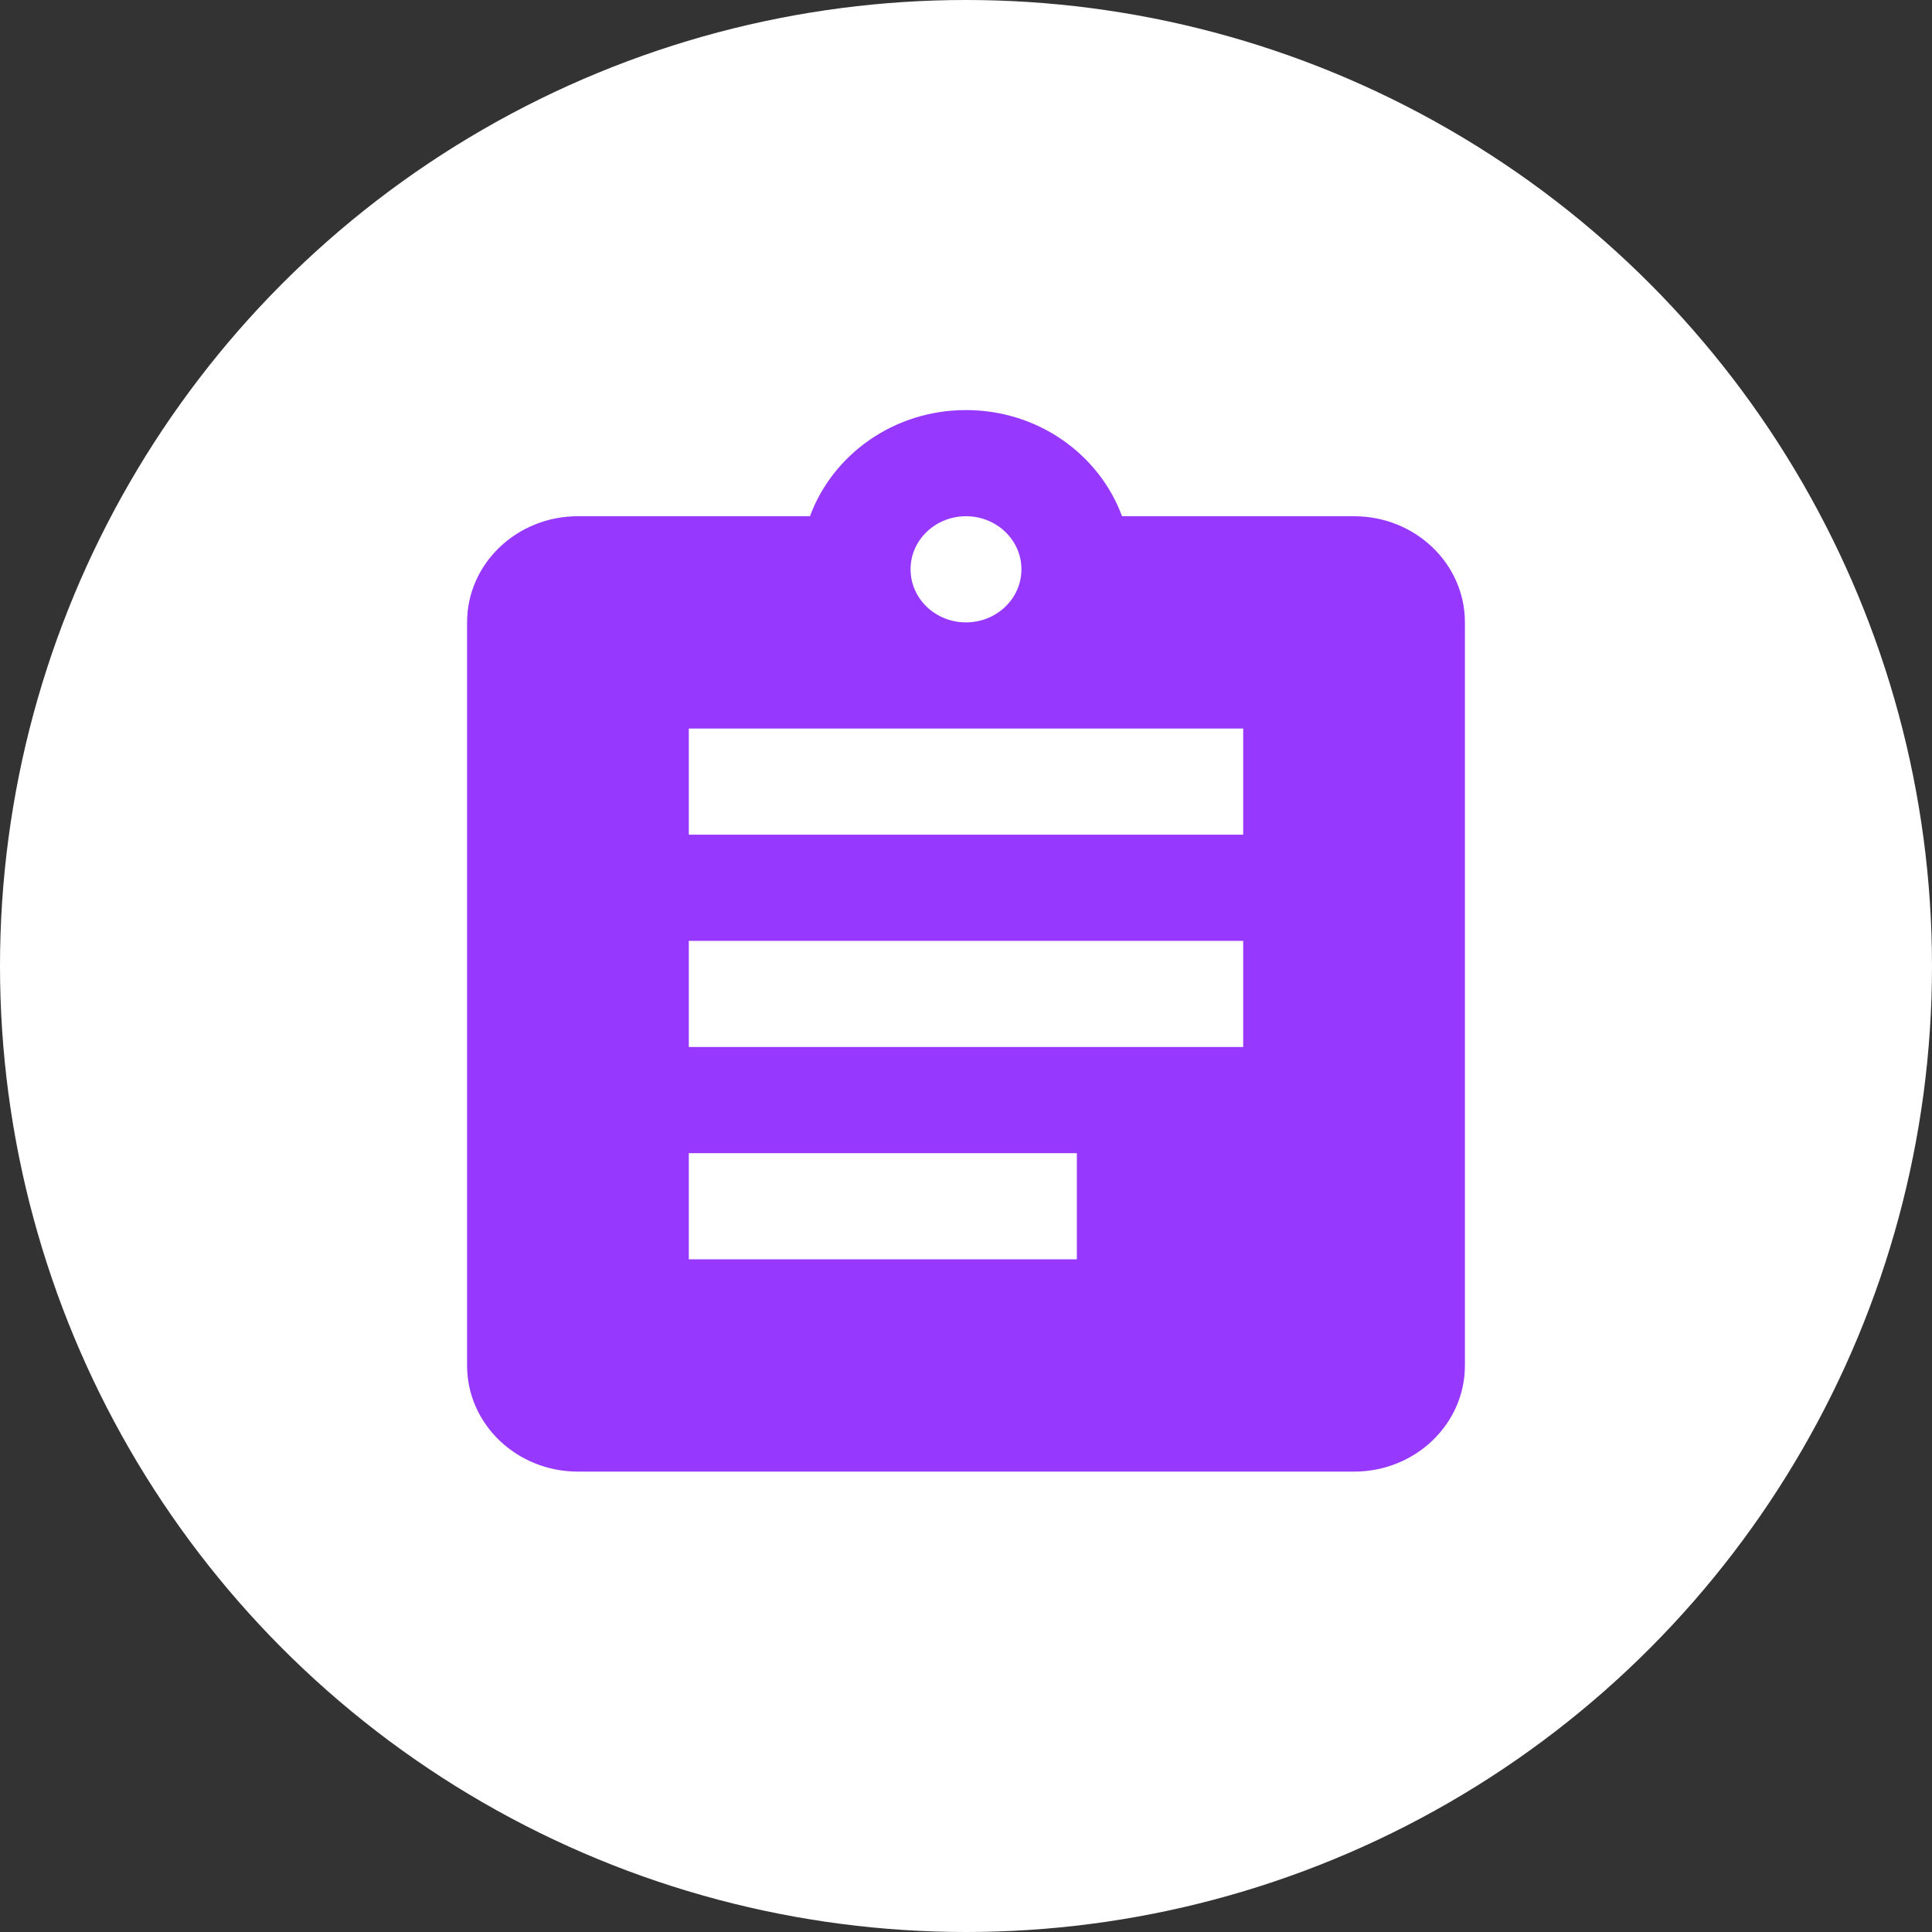
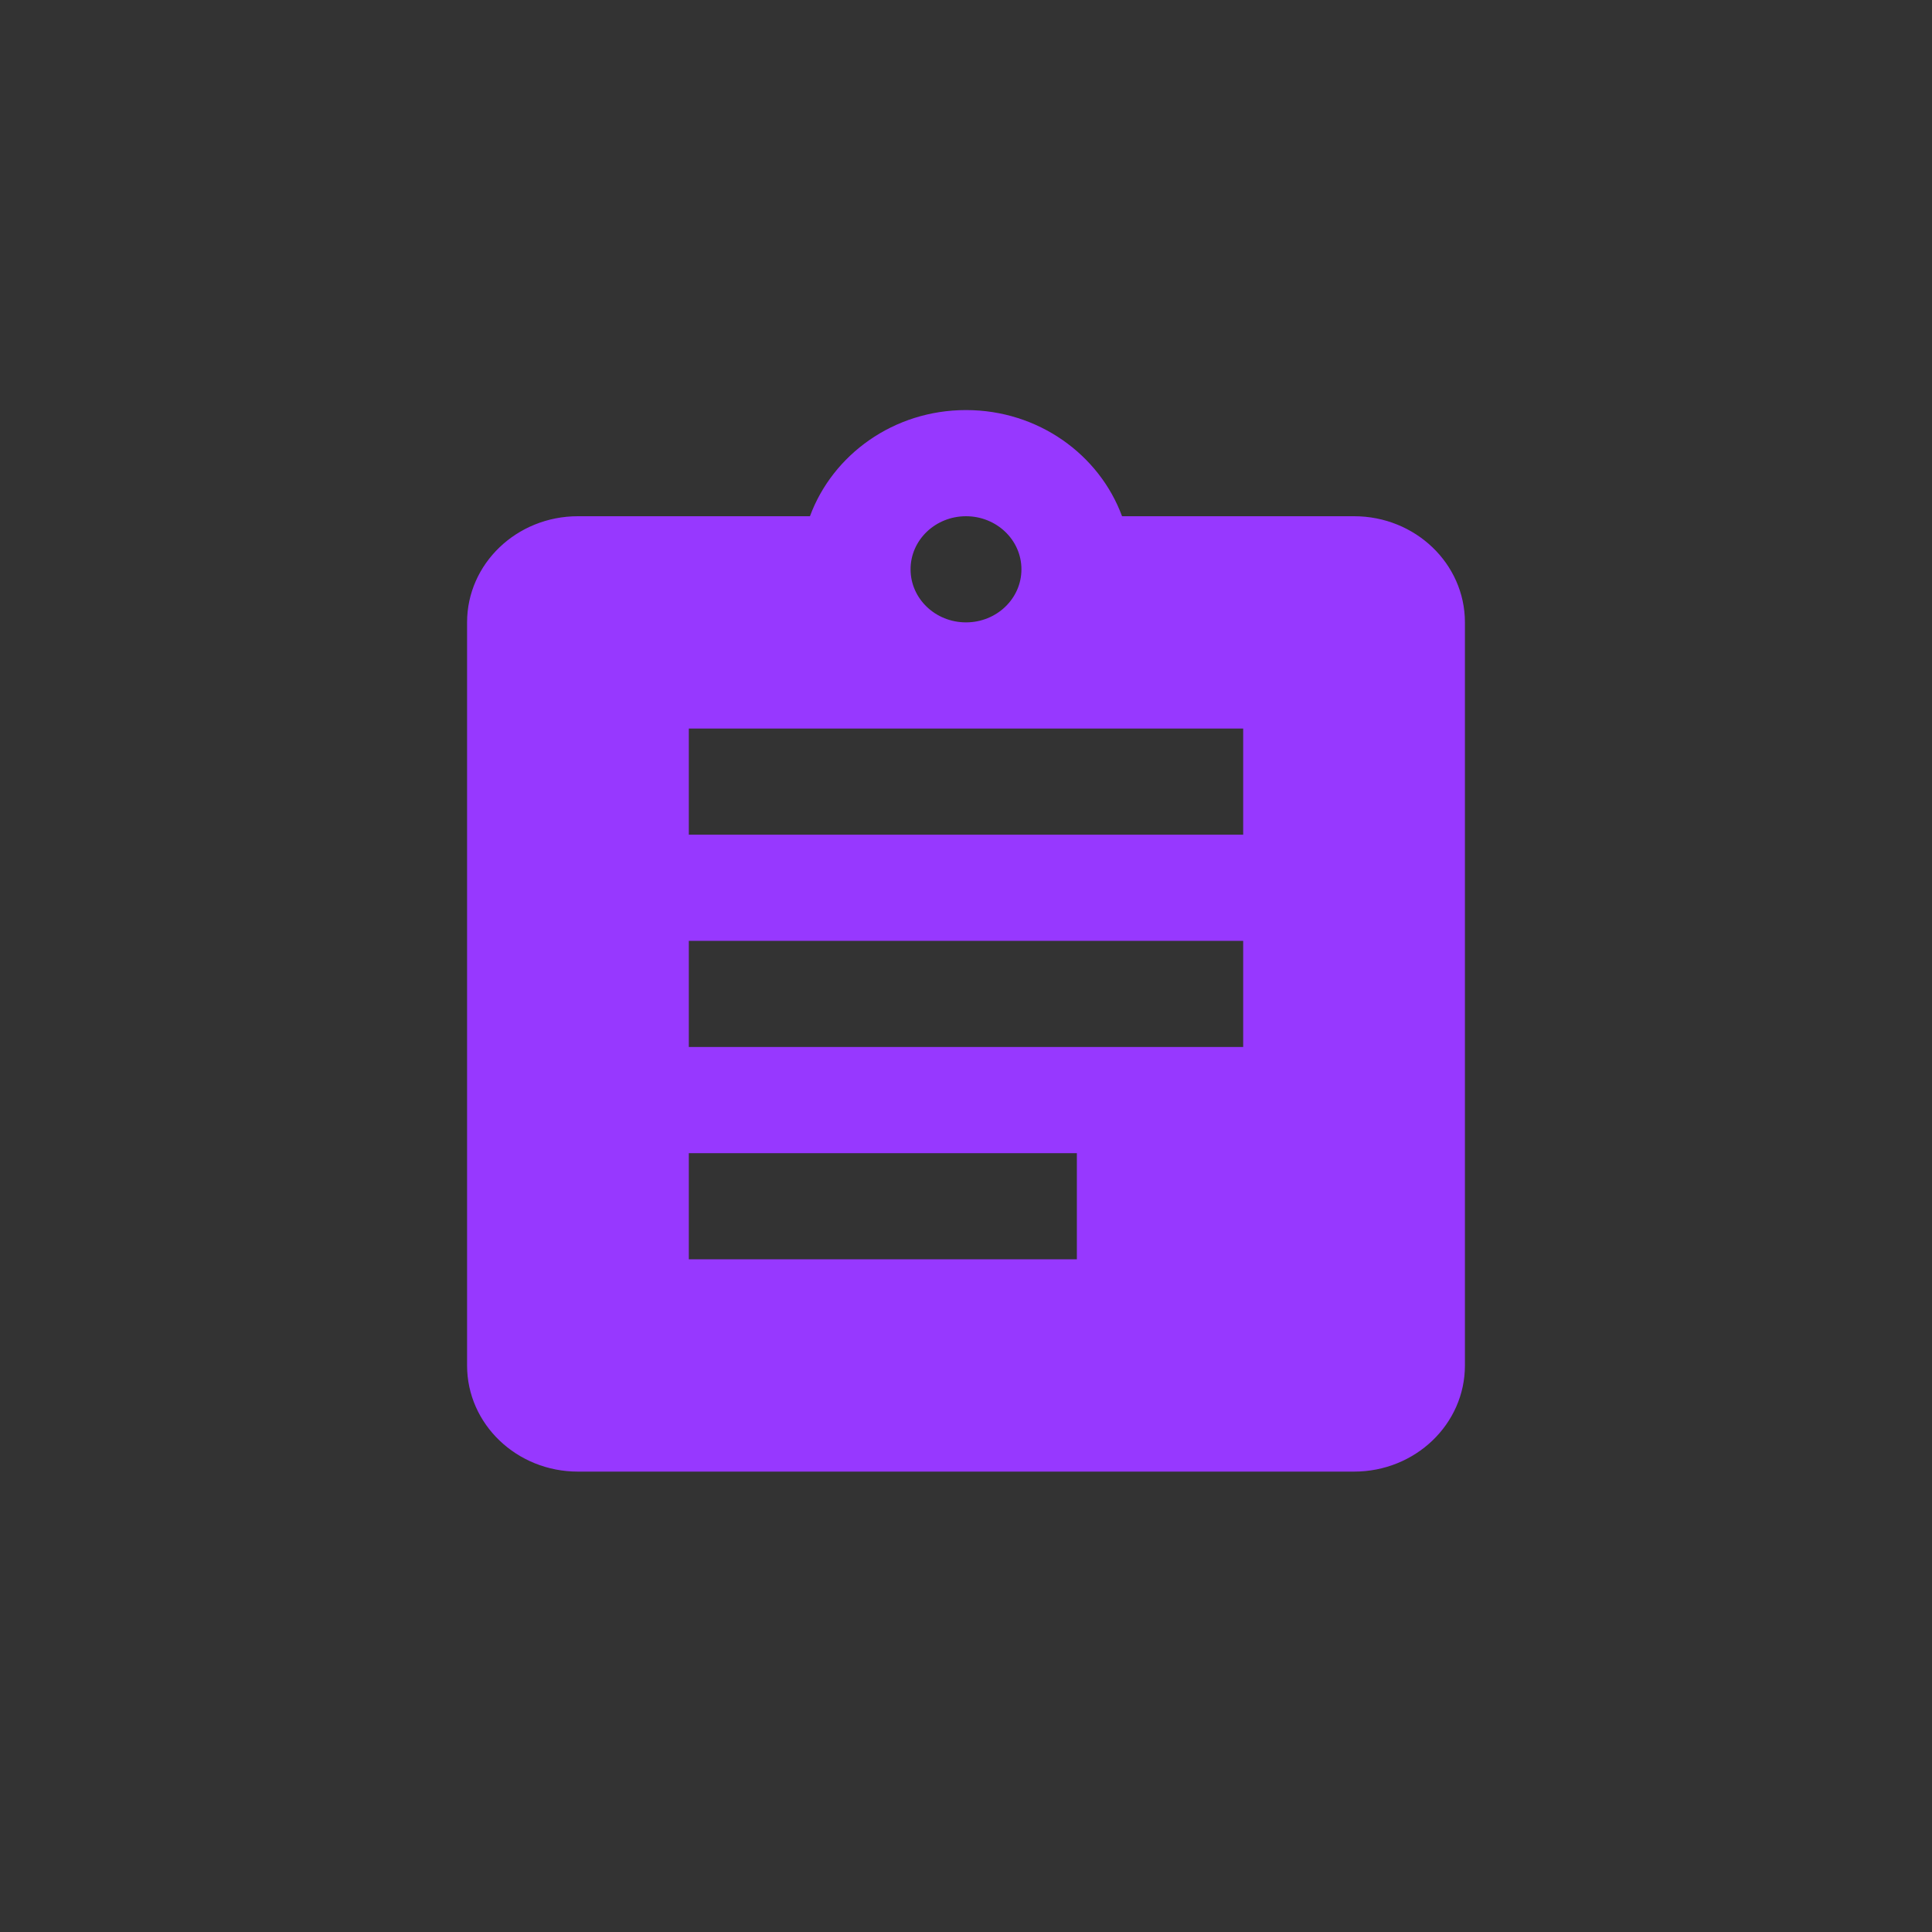
<svg xmlns="http://www.w3.org/2000/svg" width="91" height="91" viewBox="0 0 91 91" fill="none">
  <rect x="0" y="0" width="91" height="91" fill="#333333" stroke="none" />
-   <circle cx="45.5" cy="45.5" r="45.5" fill="white" />
  <g clip-path="url(#clip0_2264_27282)">
    <path d="M63.778 24.315H52.85C51.78 21.415 48.907 19.315 45.5 19.315C42.093 19.315 39.22 21.415 38.15 24.315H27.222C24.337 24.315 22 26.553 22 29.315V64.315C22 67.078 24.337 69.315 27.222 69.315H63.778C66.663 69.315 69 67.078 69 64.315V29.315C69 26.553 66.663 24.315 63.778 24.315ZM45.5 24.315C46.936 24.315 48.111 25.428 48.111 26.815C48.111 28.203 46.936 29.315 45.5 29.315C44.064 29.315 42.889 28.203 42.889 26.815C42.889 25.428 44.064 24.315 45.5 24.315ZM50.722 59.315H32.444V54.315H50.722V59.315ZM58.556 49.315H32.444V44.315H58.556V49.315ZM58.556 39.315H32.444V34.315H58.556V39.315Z" fill="#9738FF" />
  </g>
  <defs>
    <clipPath id="clip0_2264_27282">
      <rect width="60" height="51" fill="white" transform="translate(15.5 19.203)" />
    </clipPath>
  </defs>
</svg>